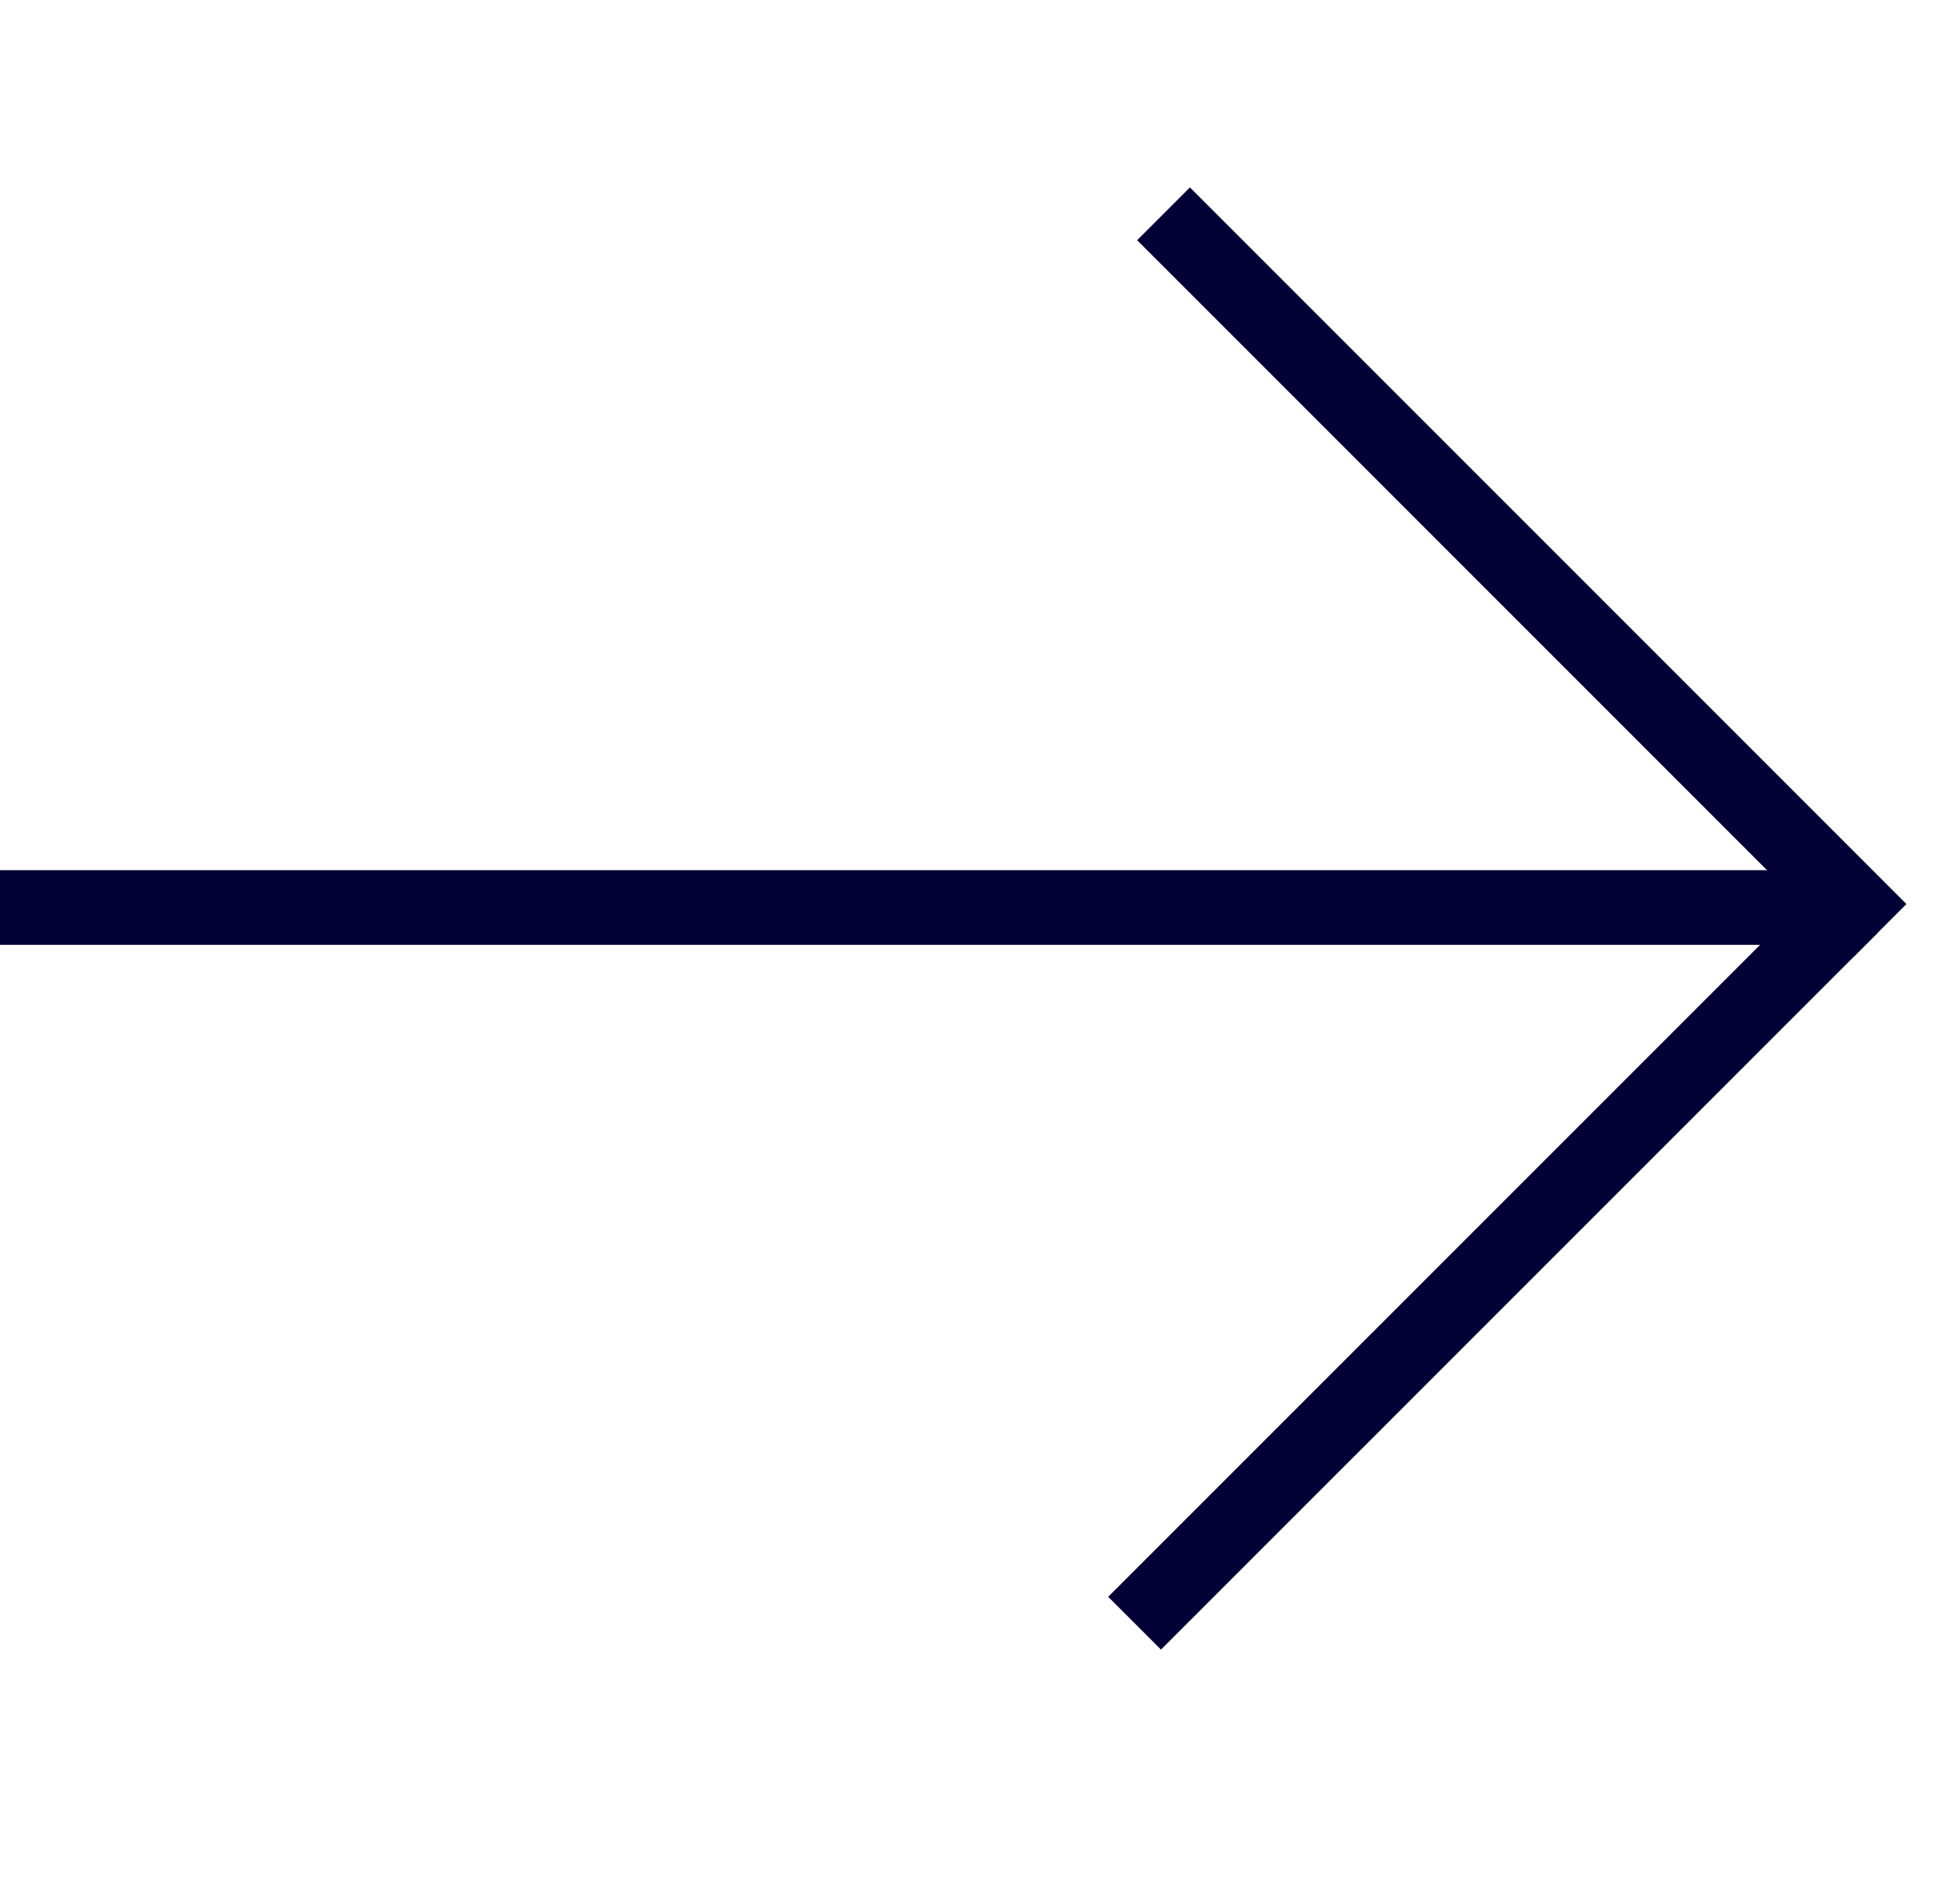
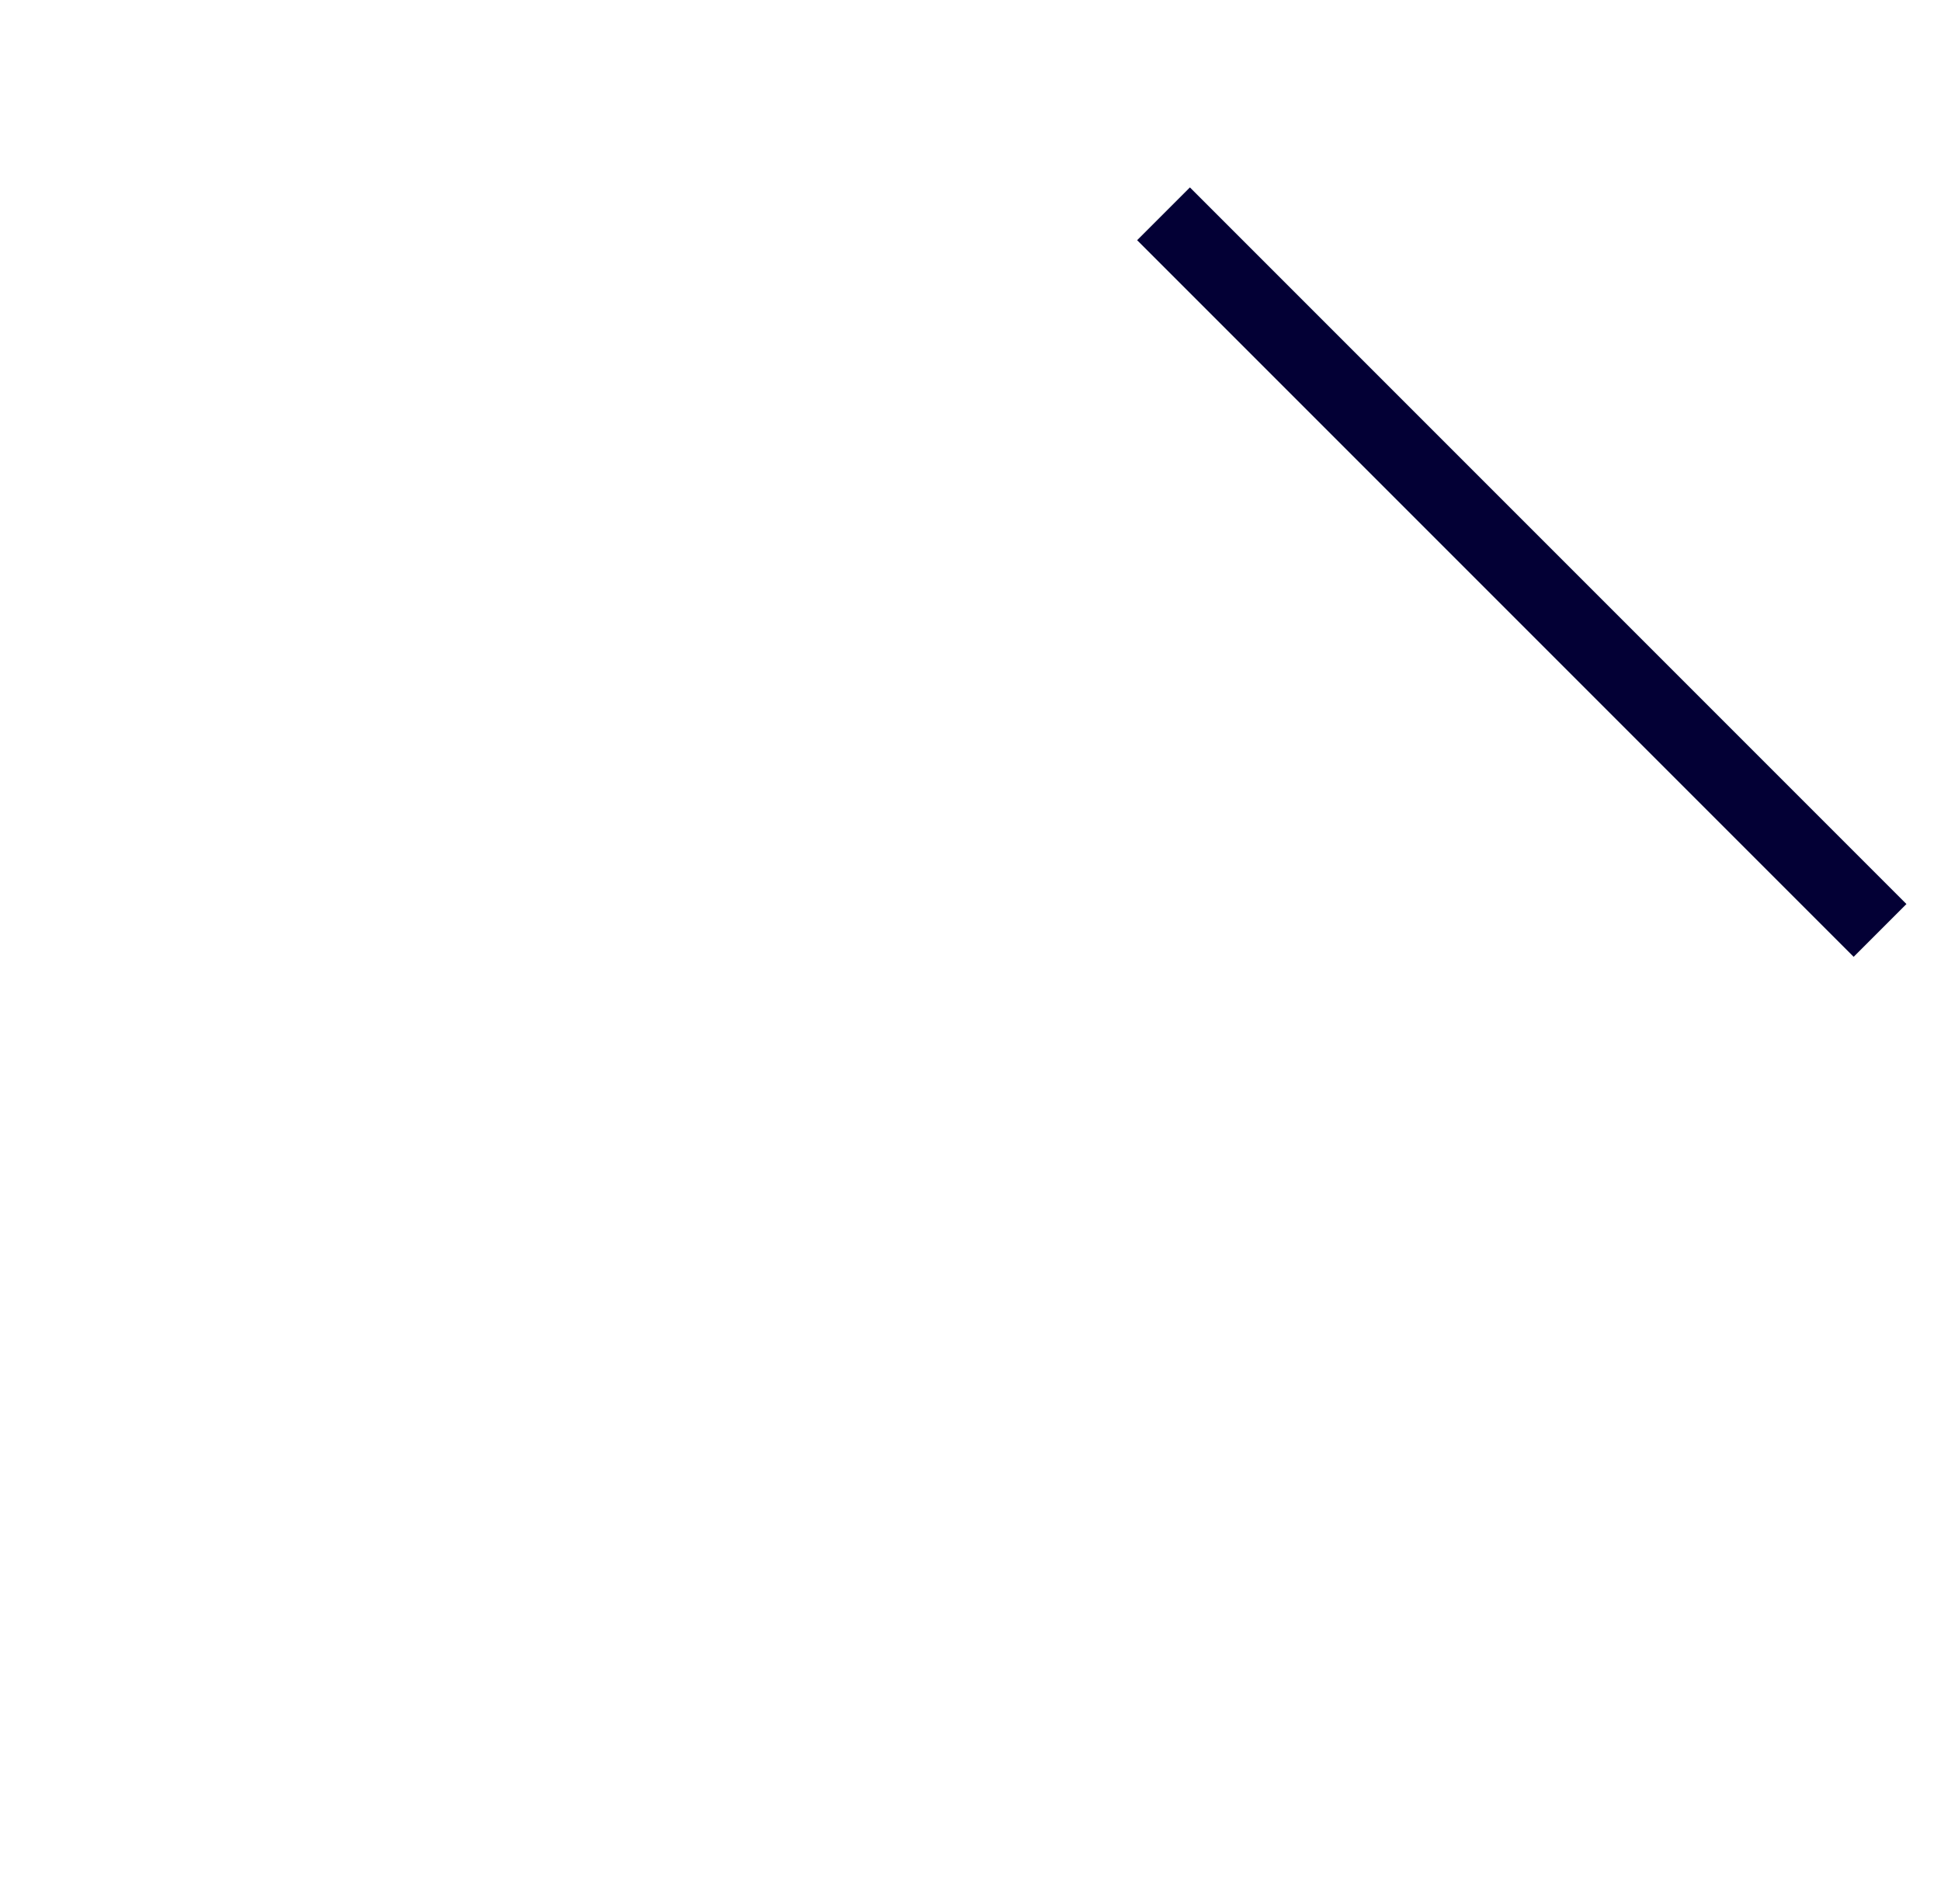
<svg xmlns="http://www.w3.org/2000/svg" width="52" height="51" viewBox="0 0 52 51" fill="none">
-   <line y1="24.309" x2="49.528" y2="24.309" stroke="#030035" stroke-width="2" />
  <line x1="31.171" y1="5.727" x2="50.367" y2="24.923" stroke="#030035" stroke-width="2" />
-   <line x1="30.396" y1="43.48" x2="49.593" y2="24.284" stroke="#030035" stroke-width="2" />
</svg>